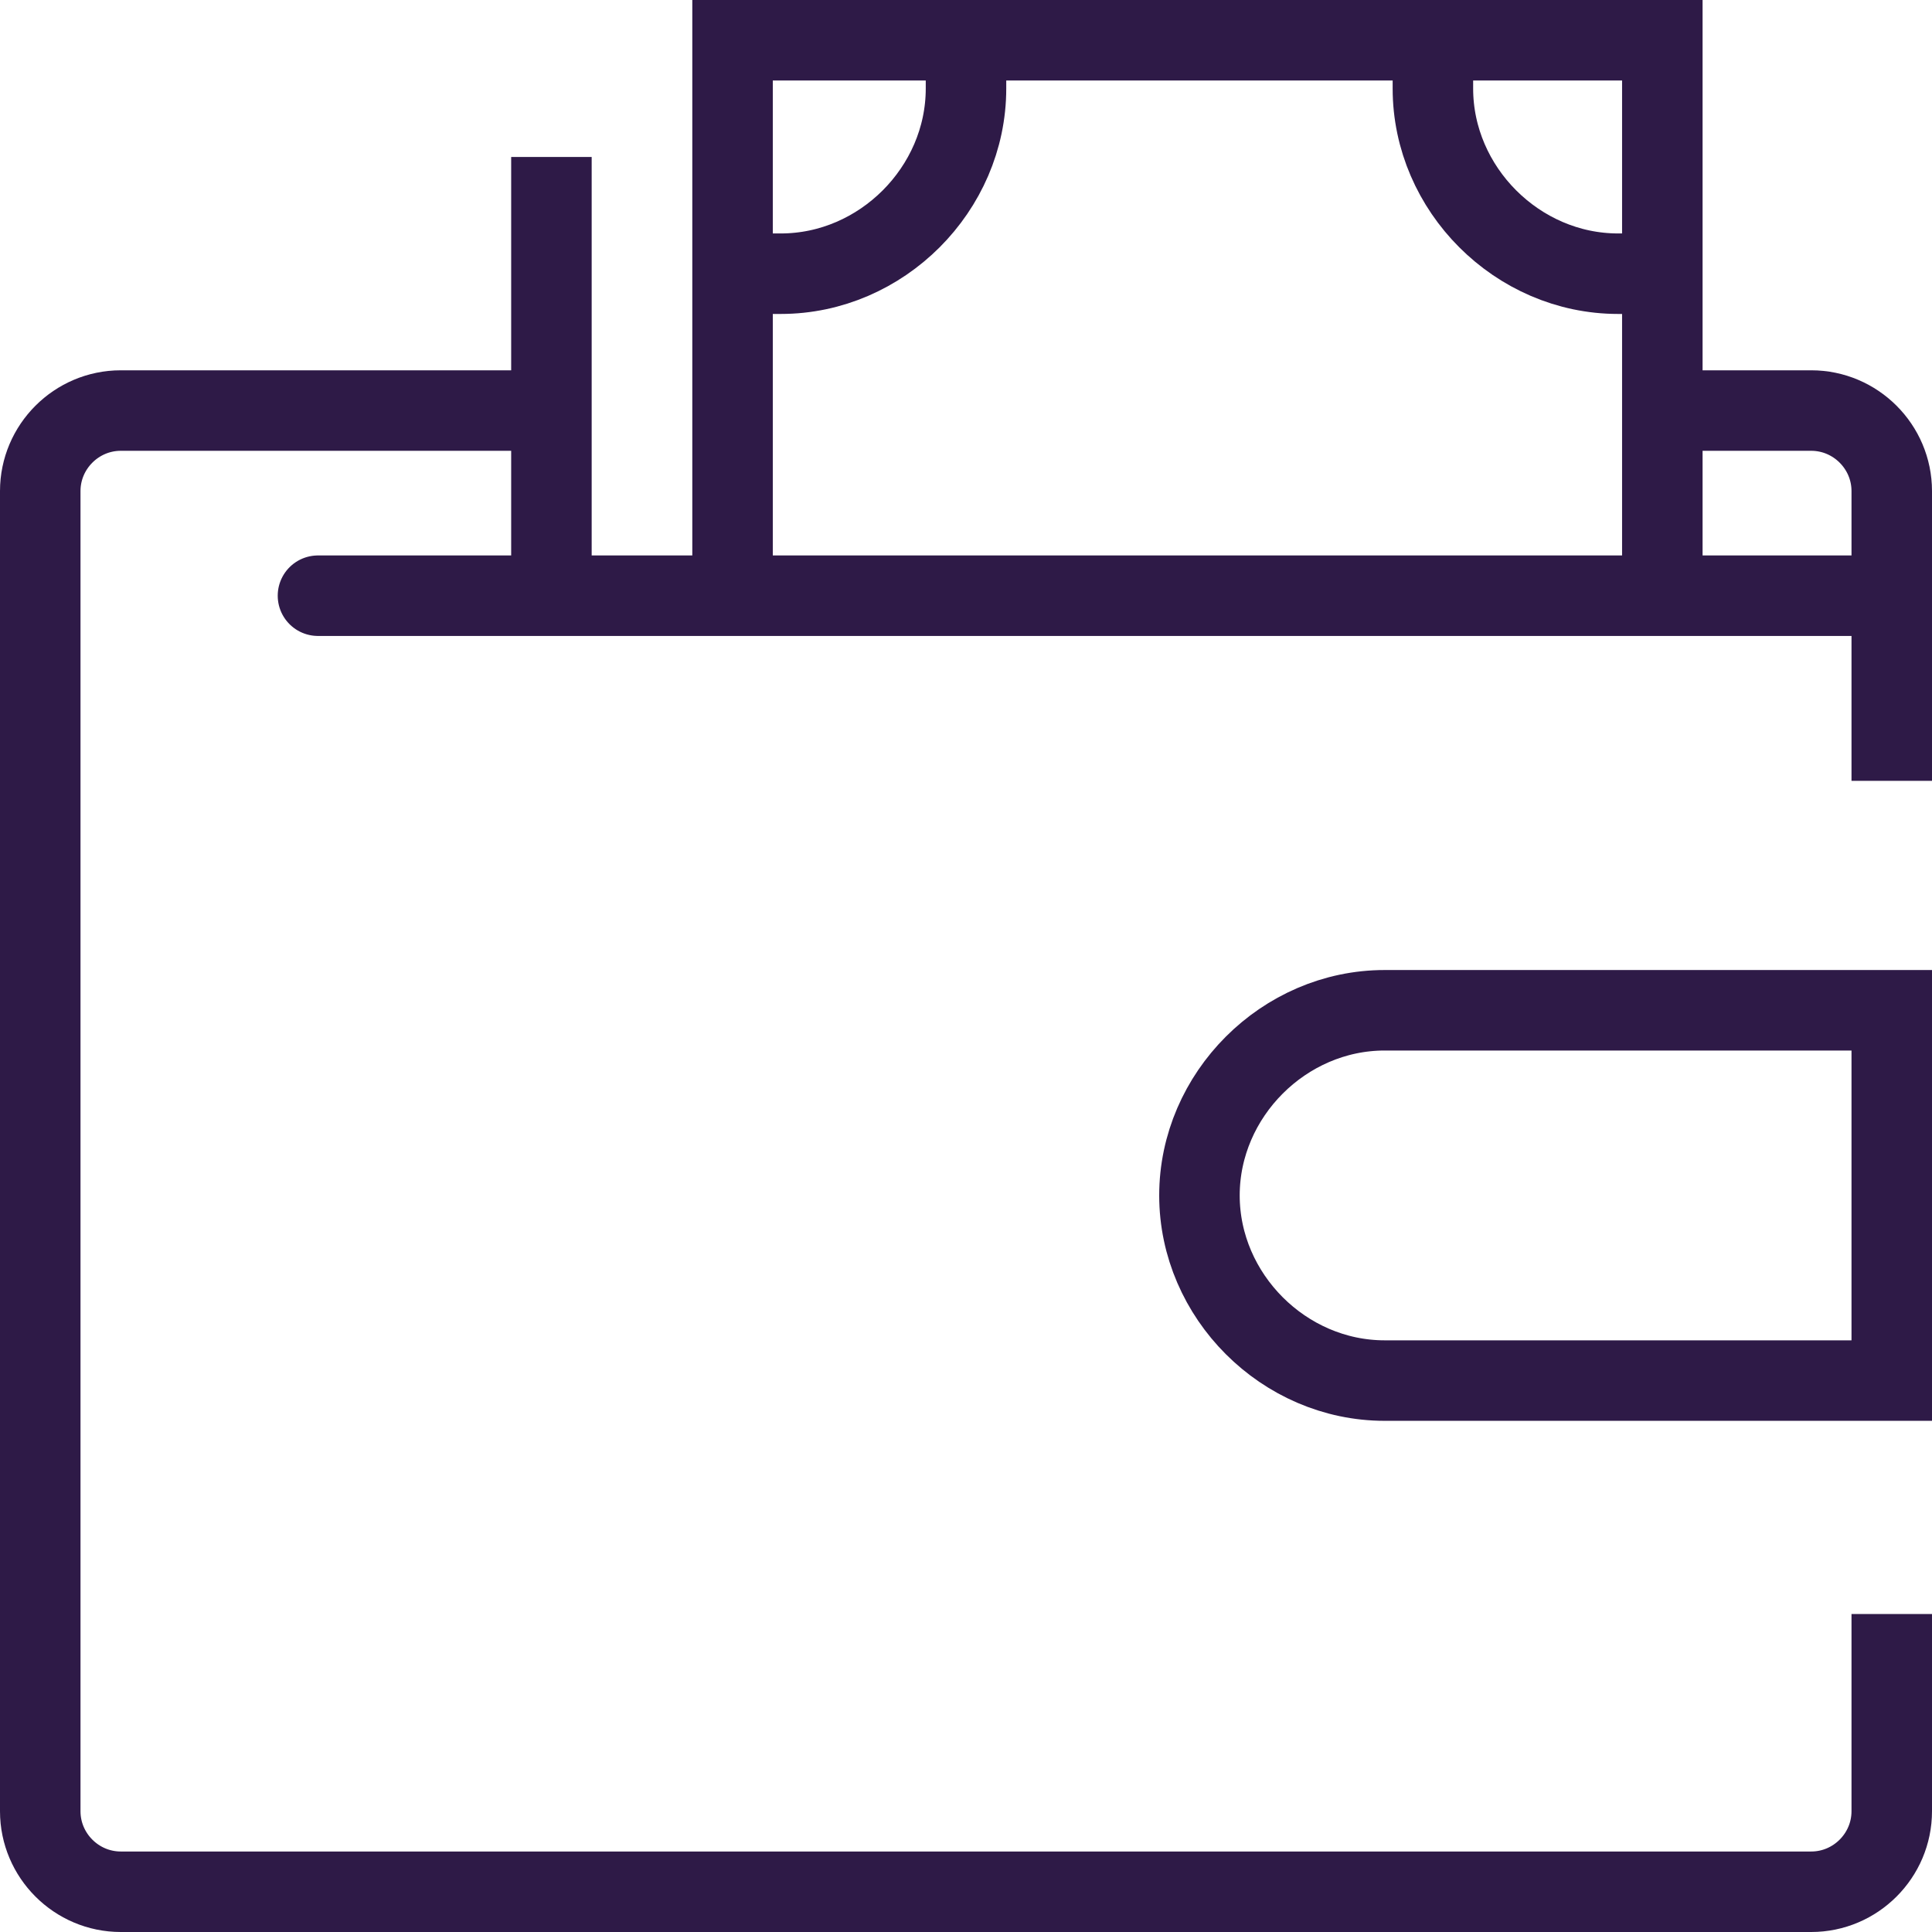
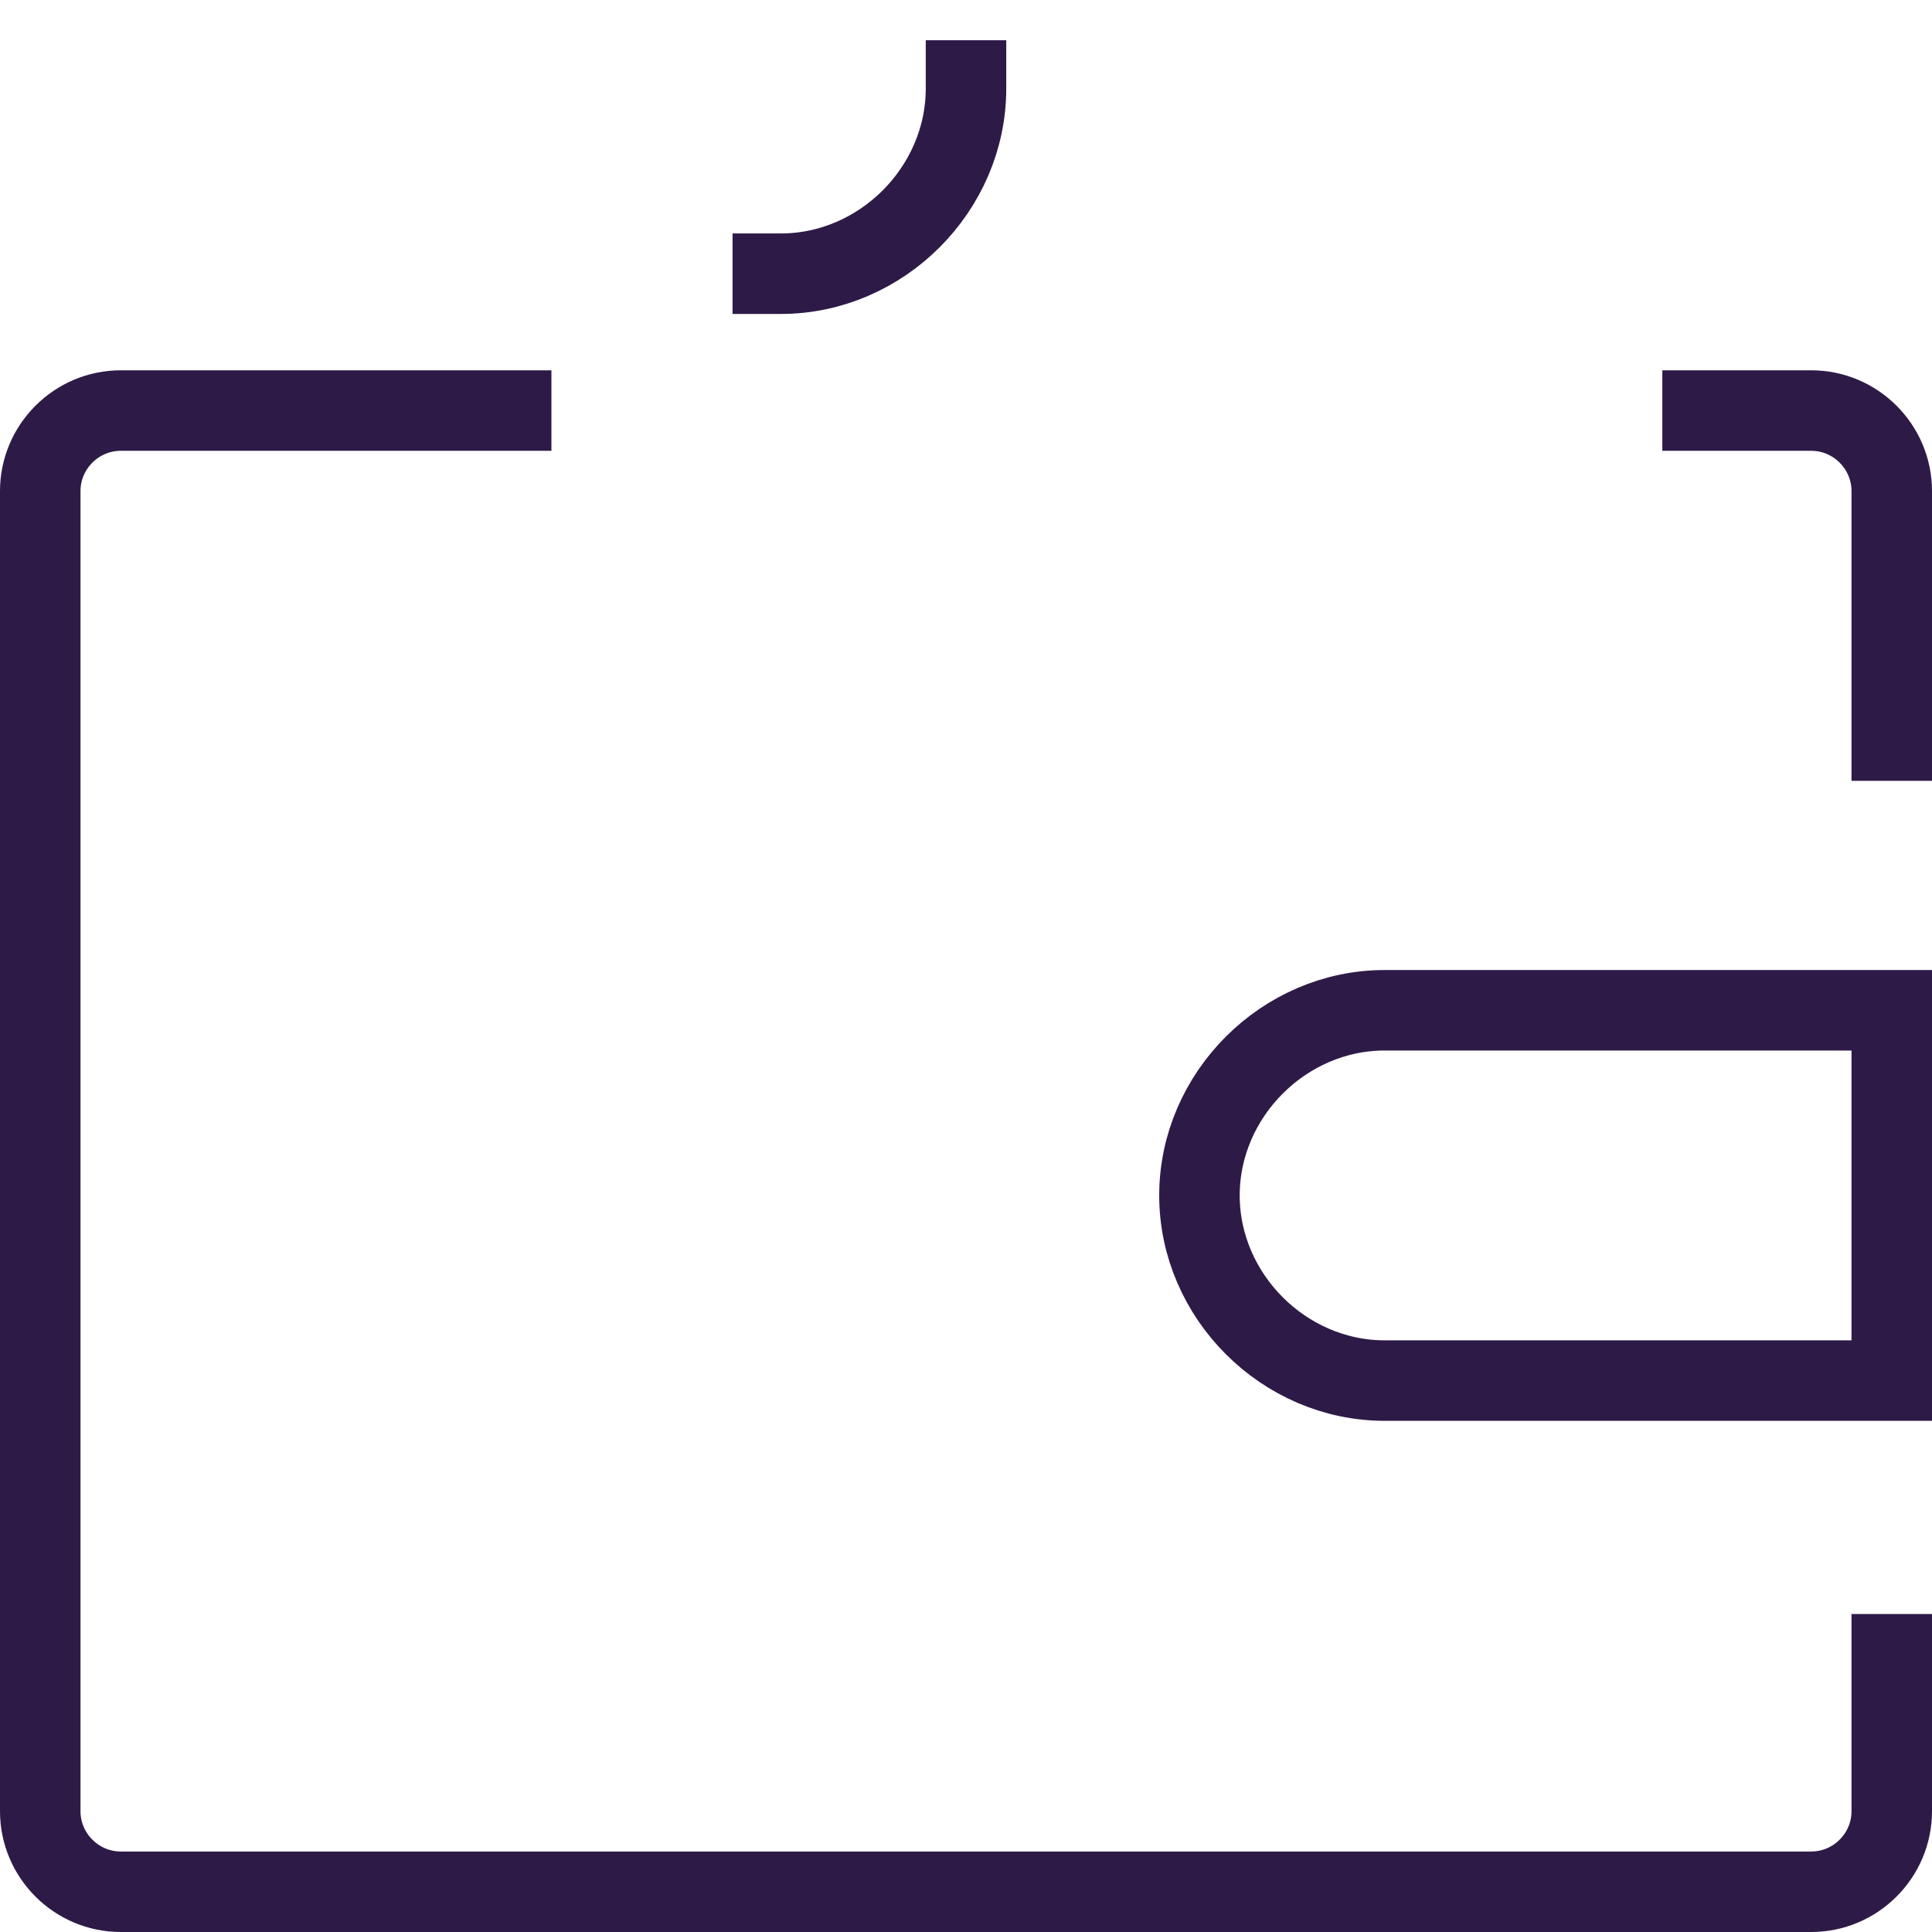
<svg xmlns="http://www.w3.org/2000/svg" version="1.1" id="one-savings" x="0px" y="0px" viewBox="0 0 48 48" style="enable-background:new 0 0 48 48;" xml:space="preserve">
  <style type="text/css">
	.st0{fill:none;stroke:#2E1A47;stroke-width:2;stroke-miterlimit:10;}
	.st1{fill:none;stroke:#2E1A47;stroke-width:2;stroke-linecap:round;stroke-miterlimit:10;}
</style>
  <path class="st0" d="M41.3,10.2H45c1.1,0,2,0.9,2,2v7.2" />
  <path class="st0" d="M47,40.1V45c0,1.1-0.9,2-2,2H3c-1.1,0-2-0.9-2-2V12.2c0-1.1,0.9-2,2-2h10.7" />
-   <line class="st1" x1="7.9" y1="14.8" x2="47" y2="14.8" />
-   <polyline class="st0" points="41.3,14.8 41.3,1 18.2,1 18.2,14.8 " />
-   <line class="st0" x1="13.7" y1="14.8" x2="13.7" y2="3.9" />
  <path class="st0" d="M24,1v1.2c0,2.5-2.1,4.6-4.6,4.6h-1.2" />
-   <path class="st0" d="M35.6,1v1.2c0,2.5,2.1,4.6,4.6,4.6h1.2" />
  <path class="st0" d="M47,34.3H34.4c-2.5,0-4.6-2.1-4.6-4.6l0,0c0-2.5,2.1-4.6,4.6-4.6H47V34.3z" />
</svg>